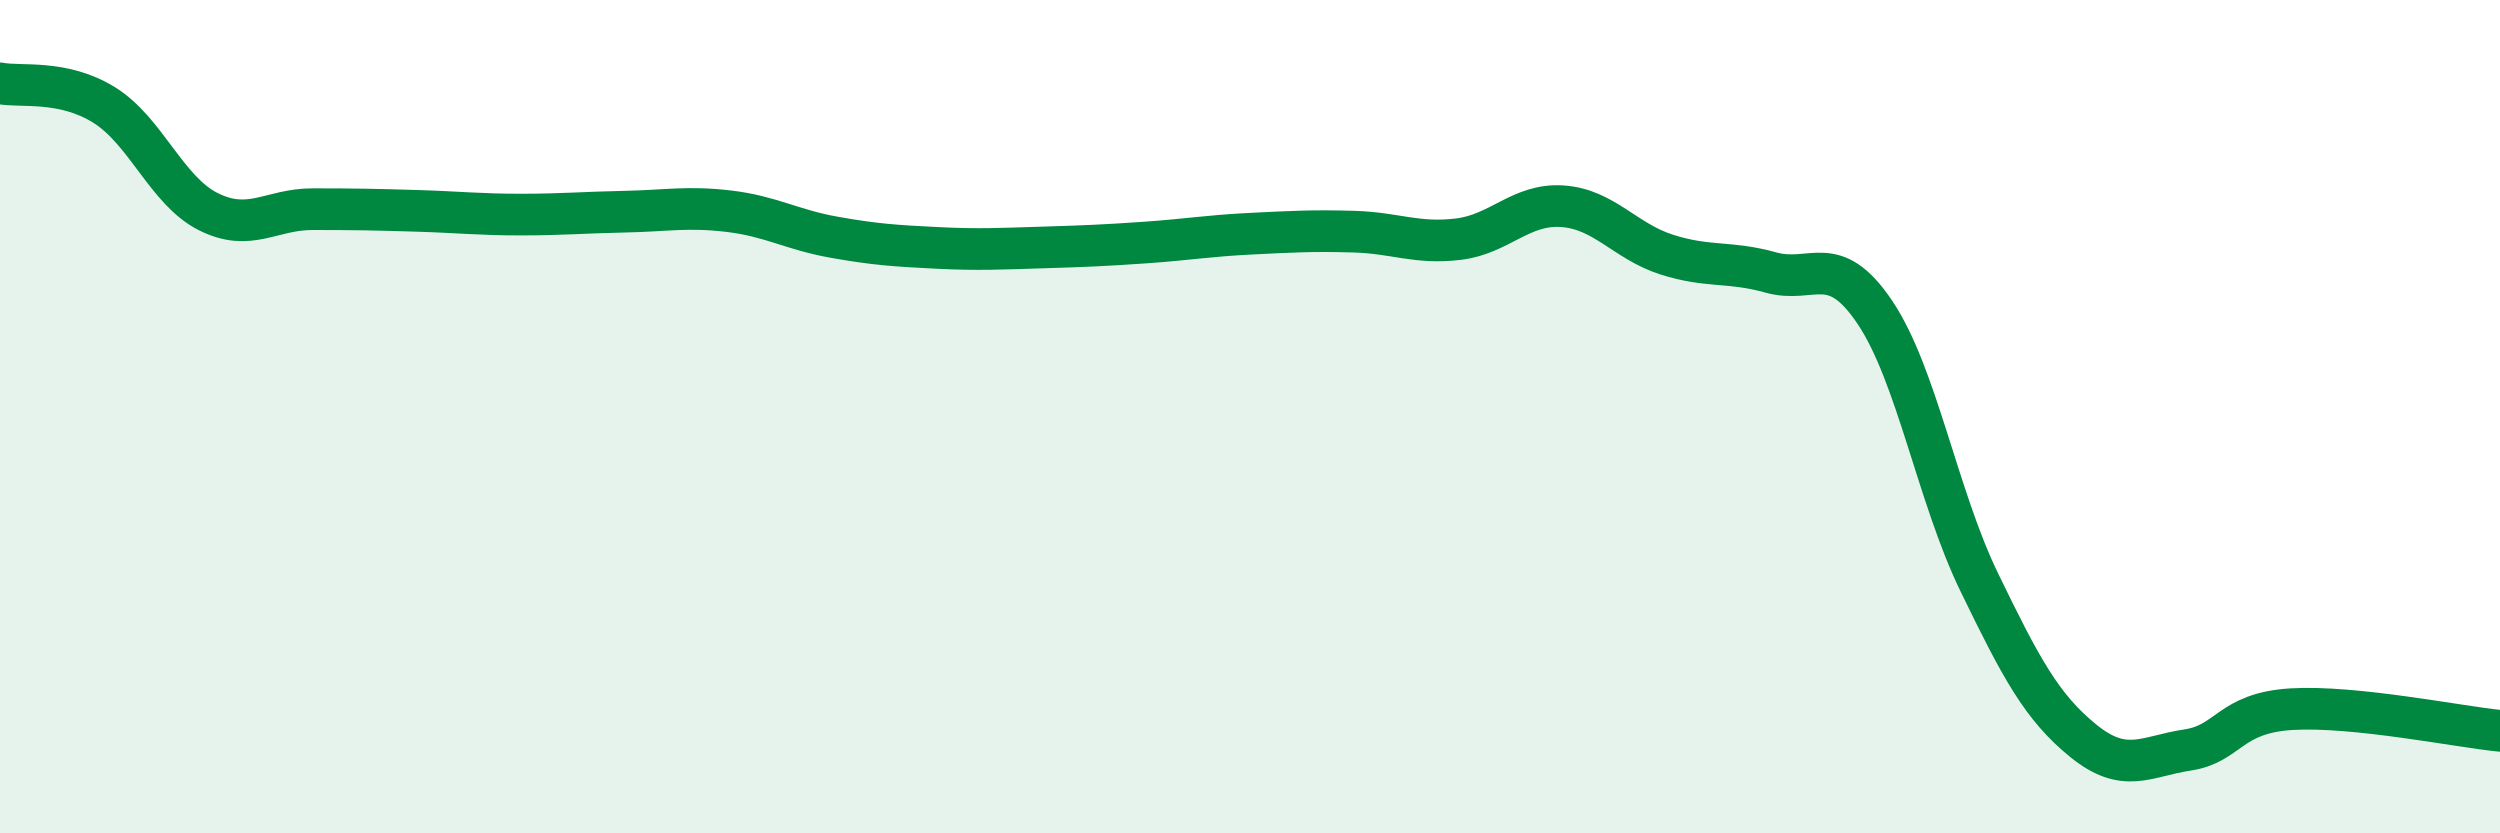
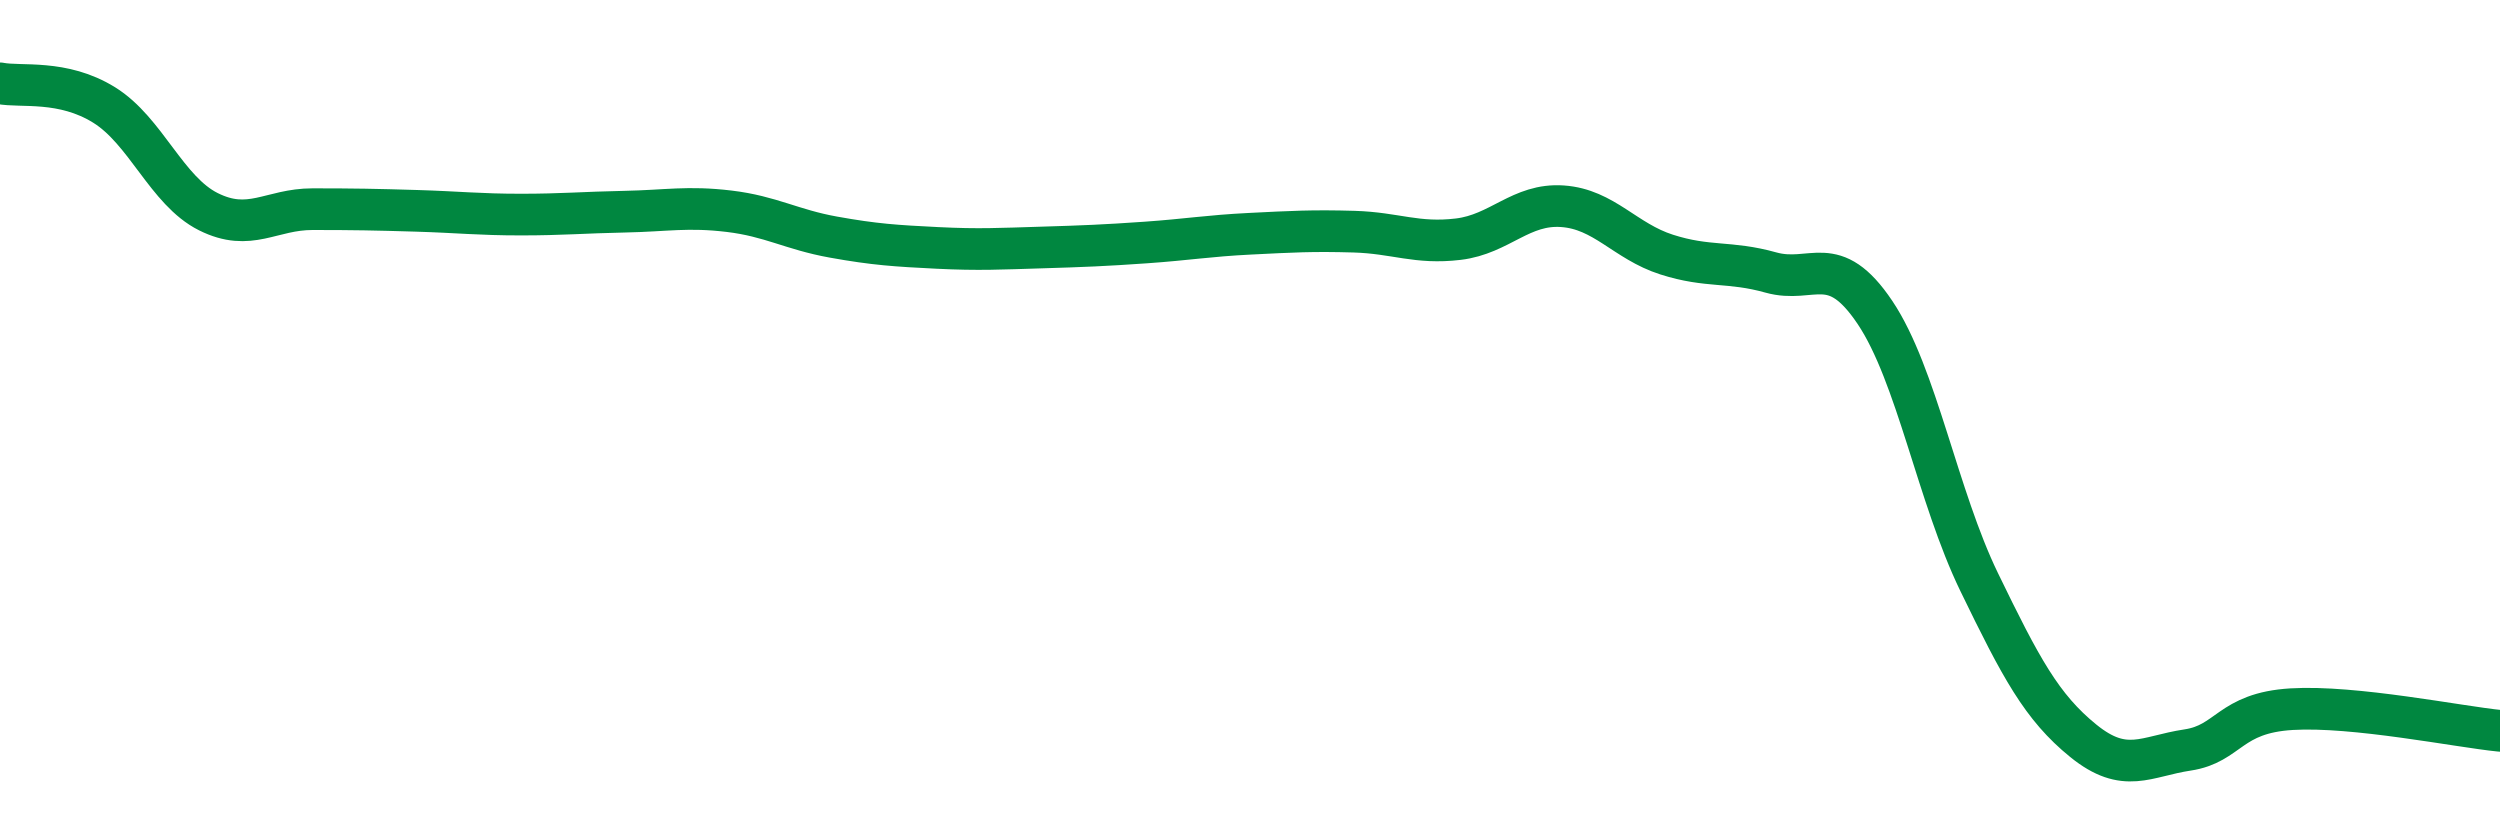
<svg xmlns="http://www.w3.org/2000/svg" width="60" height="20" viewBox="0 0 60 20">
-   <path d="M 0,2 C 0.5,2.1 1.5,1.9 2.5,2.52 C 3.5,3.14 4,4.58 5,5.08 C 6,5.58 6.5,5.02 7.5,5.02 C 8.5,5.02 9,5.03 10,5.06 C 11,5.09 11.5,5.15 12.5,5.15 C 13.5,5.15 14,5.1 15,5.08 C 16,5.06 16.5,4.95 17.5,5.07 C 18.5,5.19 19,5.51 20,5.69 C 21,5.87 21.5,5.9 22.5,5.95 C 23.5,6 24,5.97 25,5.94 C 26,5.91 26.5,5.89 27.5,5.82 C 28.5,5.75 29,5.66 30,5.61 C 31,5.56 31.5,5.53 32.5,5.56 C 33.5,5.59 34,5.86 35,5.74 C 36,5.62 36.5,4.88 37.5,4.95 C 38.5,5.02 39,5.79 40,6.11 C 41,6.43 41.5,6.26 42.5,6.54 C 43.5,6.82 44,6.01 45,7.5 C 46,8.99 46.5,11.91 47.5,13.97 C 48.5,16.03 49,16.97 50,17.78 C 51,18.59 51.5,18.15 52.5,18 C 53.5,17.85 53.5,17.11 55,17.02 C 56.5,16.93 59,17.44 60,17.54L60 20L0 20Z" fill="#008740" opacity="0.1" stroke-linecap="round" stroke-linejoin="round" />
  <path d="M 0,2 C 0.5,2.1 1.5,1.9 2.5,2.52 C 3.5,3.14 4,4.58 5,5.08 C 6,5.58 6.5,5.02 7.5,5.02 C 8.5,5.02 9,5.03 10,5.06 C 11,5.09 11.5,5.15 12.5,5.15 C 13.5,5.15 14,5.1 15,5.08 C 16,5.06 16.5,4.95 17.5,5.07 C 18.5,5.19 19,5.51 20,5.69 C 21,5.87 21.5,5.9 22.5,5.95 C 23.5,6 24,5.97 25,5.94 C 26,5.91 26.5,5.89 27.5,5.82 C 28.5,5.75 29,5.66 30,5.61 C 31,5.56 31.5,5.53 32.5,5.56 C 33.5,5.59 34,5.86 35,5.74 C 36,5.62 36.5,4.88 37.5,4.95 C 38.5,5.02 39,5.79 40,6.11 C 41,6.43 41.5,6.26 42.5,6.54 C 43.5,6.82 44,6.01 45,7.5 C 46,8.99 46.5,11.91 47.5,13.97 C 48.5,16.03 49,16.97 50,17.78 C 51,18.59 51.5,18.15 52.5,18 C 53.5,17.85 53.5,17.11 55,17.02 C 56.5,16.93 59,17.44 60,17.54" stroke="#008740" stroke-width="1" fill="none" stroke-linecap="round" stroke-linejoin="round" />
</svg>